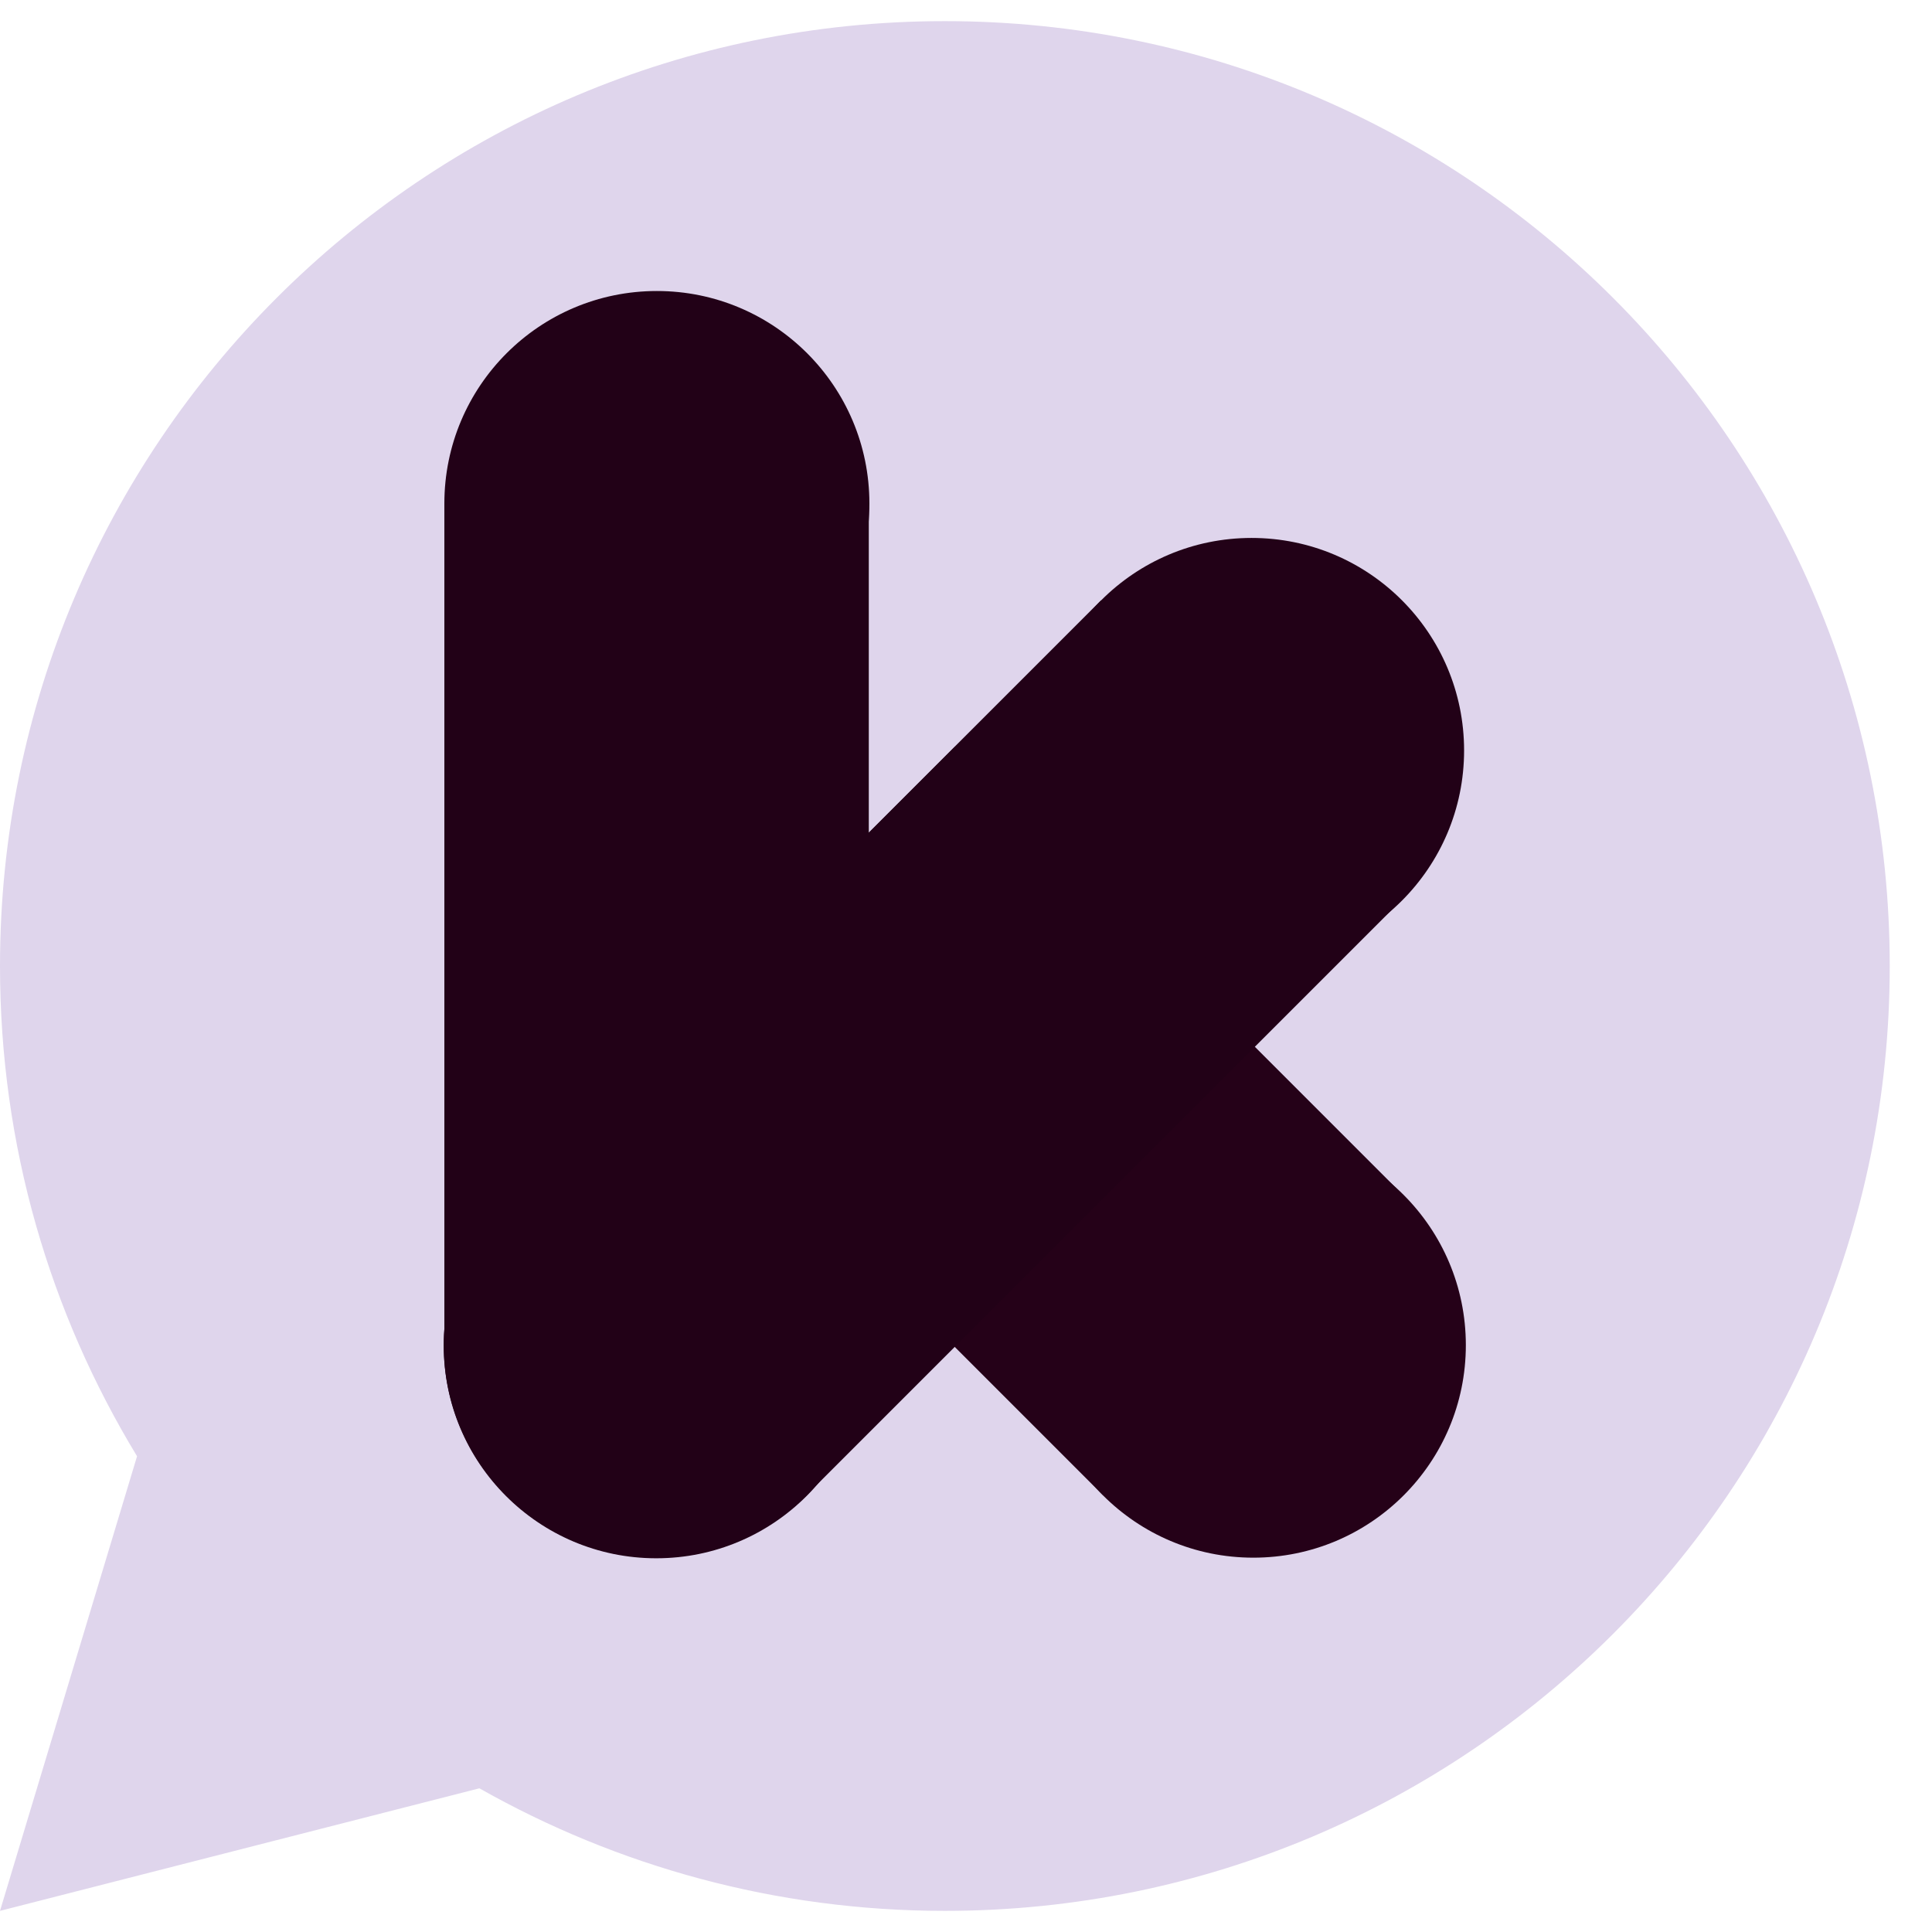
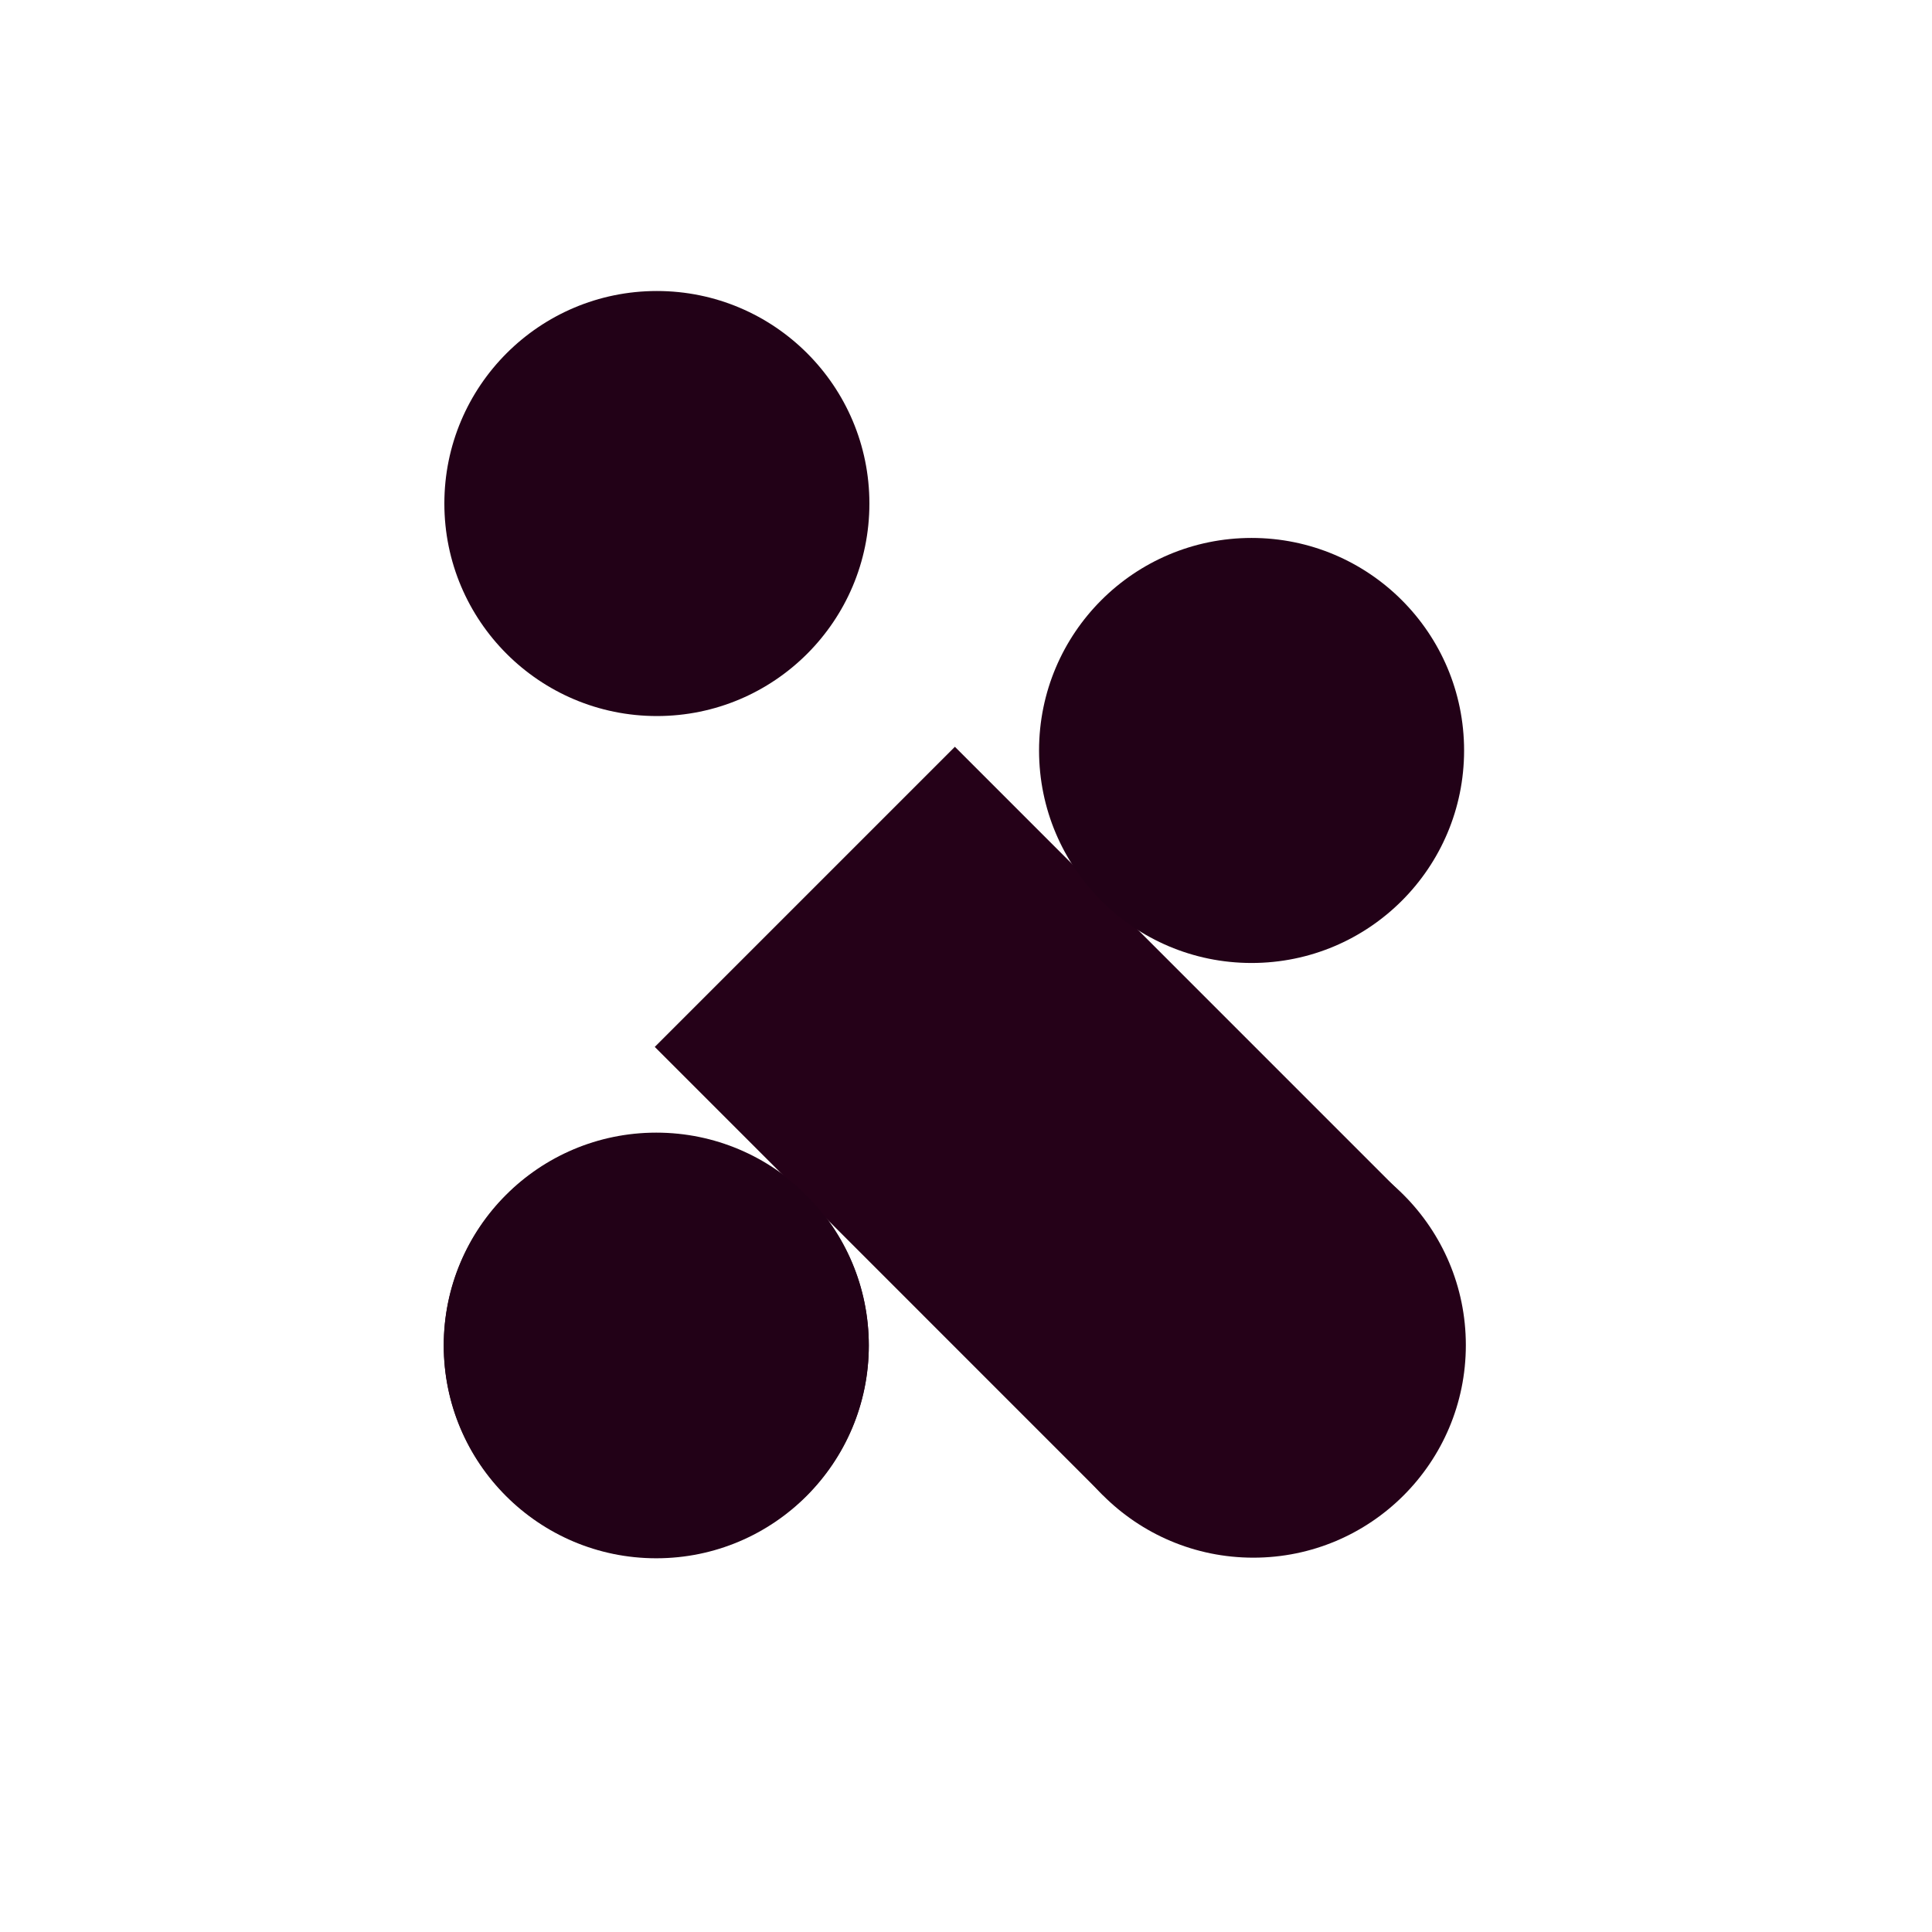
<svg xmlns="http://www.w3.org/2000/svg" width="32" height="32" viewBox="0 0 32 32" fill="none">
-   <path d="M7.94 29.62L0 31.65L2.27 24.12C0.83 21.75 0 18.98 0 16C0 7.36 7 0.35 15.65 0.35C24.3 0.35 31.3 7.36 31.3 16C31.3 24.64 24.29 31.65 15.65 31.65C12.85 31.65 10.22 30.91 7.94 29.62Z" fill="#DFD5EC" />
  <path d="M10.87 25.8C12.814 25.8 14.39 24.224 14.39 22.28C14.39 20.336 12.814 18.76 10.87 18.76C8.926 18.76 7.35 20.336 7.35 22.28C7.35 24.224 8.926 25.8 10.87 25.8Z" fill="#220117" />
-   <path d="M14.39 8.34H7.36V22.28H14.39V8.34Z" fill="#220117" />
  <path d="M10.88 11.86C12.824 11.86 14.4 10.284 14.4 8.34C14.4 6.396 12.824 4.82 10.88 4.82C8.936 4.82 7.36 6.396 7.36 8.34C7.36 10.284 8.936 11.86 10.88 11.86Z" fill="#220117" />
  <path d="M20.759 25.8C22.703 25.8 24.279 24.224 24.279 22.28C24.279 20.336 22.703 18.76 20.759 18.76C18.815 18.76 17.239 20.336 17.239 22.28C17.239 24.224 18.815 25.8 20.759 25.8Z" fill="#250118" />
  <path d="M15.816 12.369L10.845 17.34L18.269 24.765L23.24 19.794L15.816 12.369Z" fill="#250118" />
  <path d="M10.87 25.81C12.814 25.81 14.39 24.234 14.39 22.29C14.39 20.346 12.814 18.77 10.87 18.77C8.926 18.77 7.35 20.346 7.35 22.29C7.35 24.234 8.926 25.81 10.87 25.81Z" fill="#220117" />
-   <path d="M18.236 9.944L8.379 19.801L13.35 24.772L23.207 14.915L18.236 9.944Z" fill="#220117" />
  <path d="M20.73 15.95C22.674 15.95 24.25 14.374 24.25 12.43C24.25 10.486 22.674 8.91 20.73 8.91C18.786 8.91 17.21 10.486 17.21 12.43C17.21 14.374 18.786 15.95 20.73 15.95Z" fill="#220117" />
</svg>